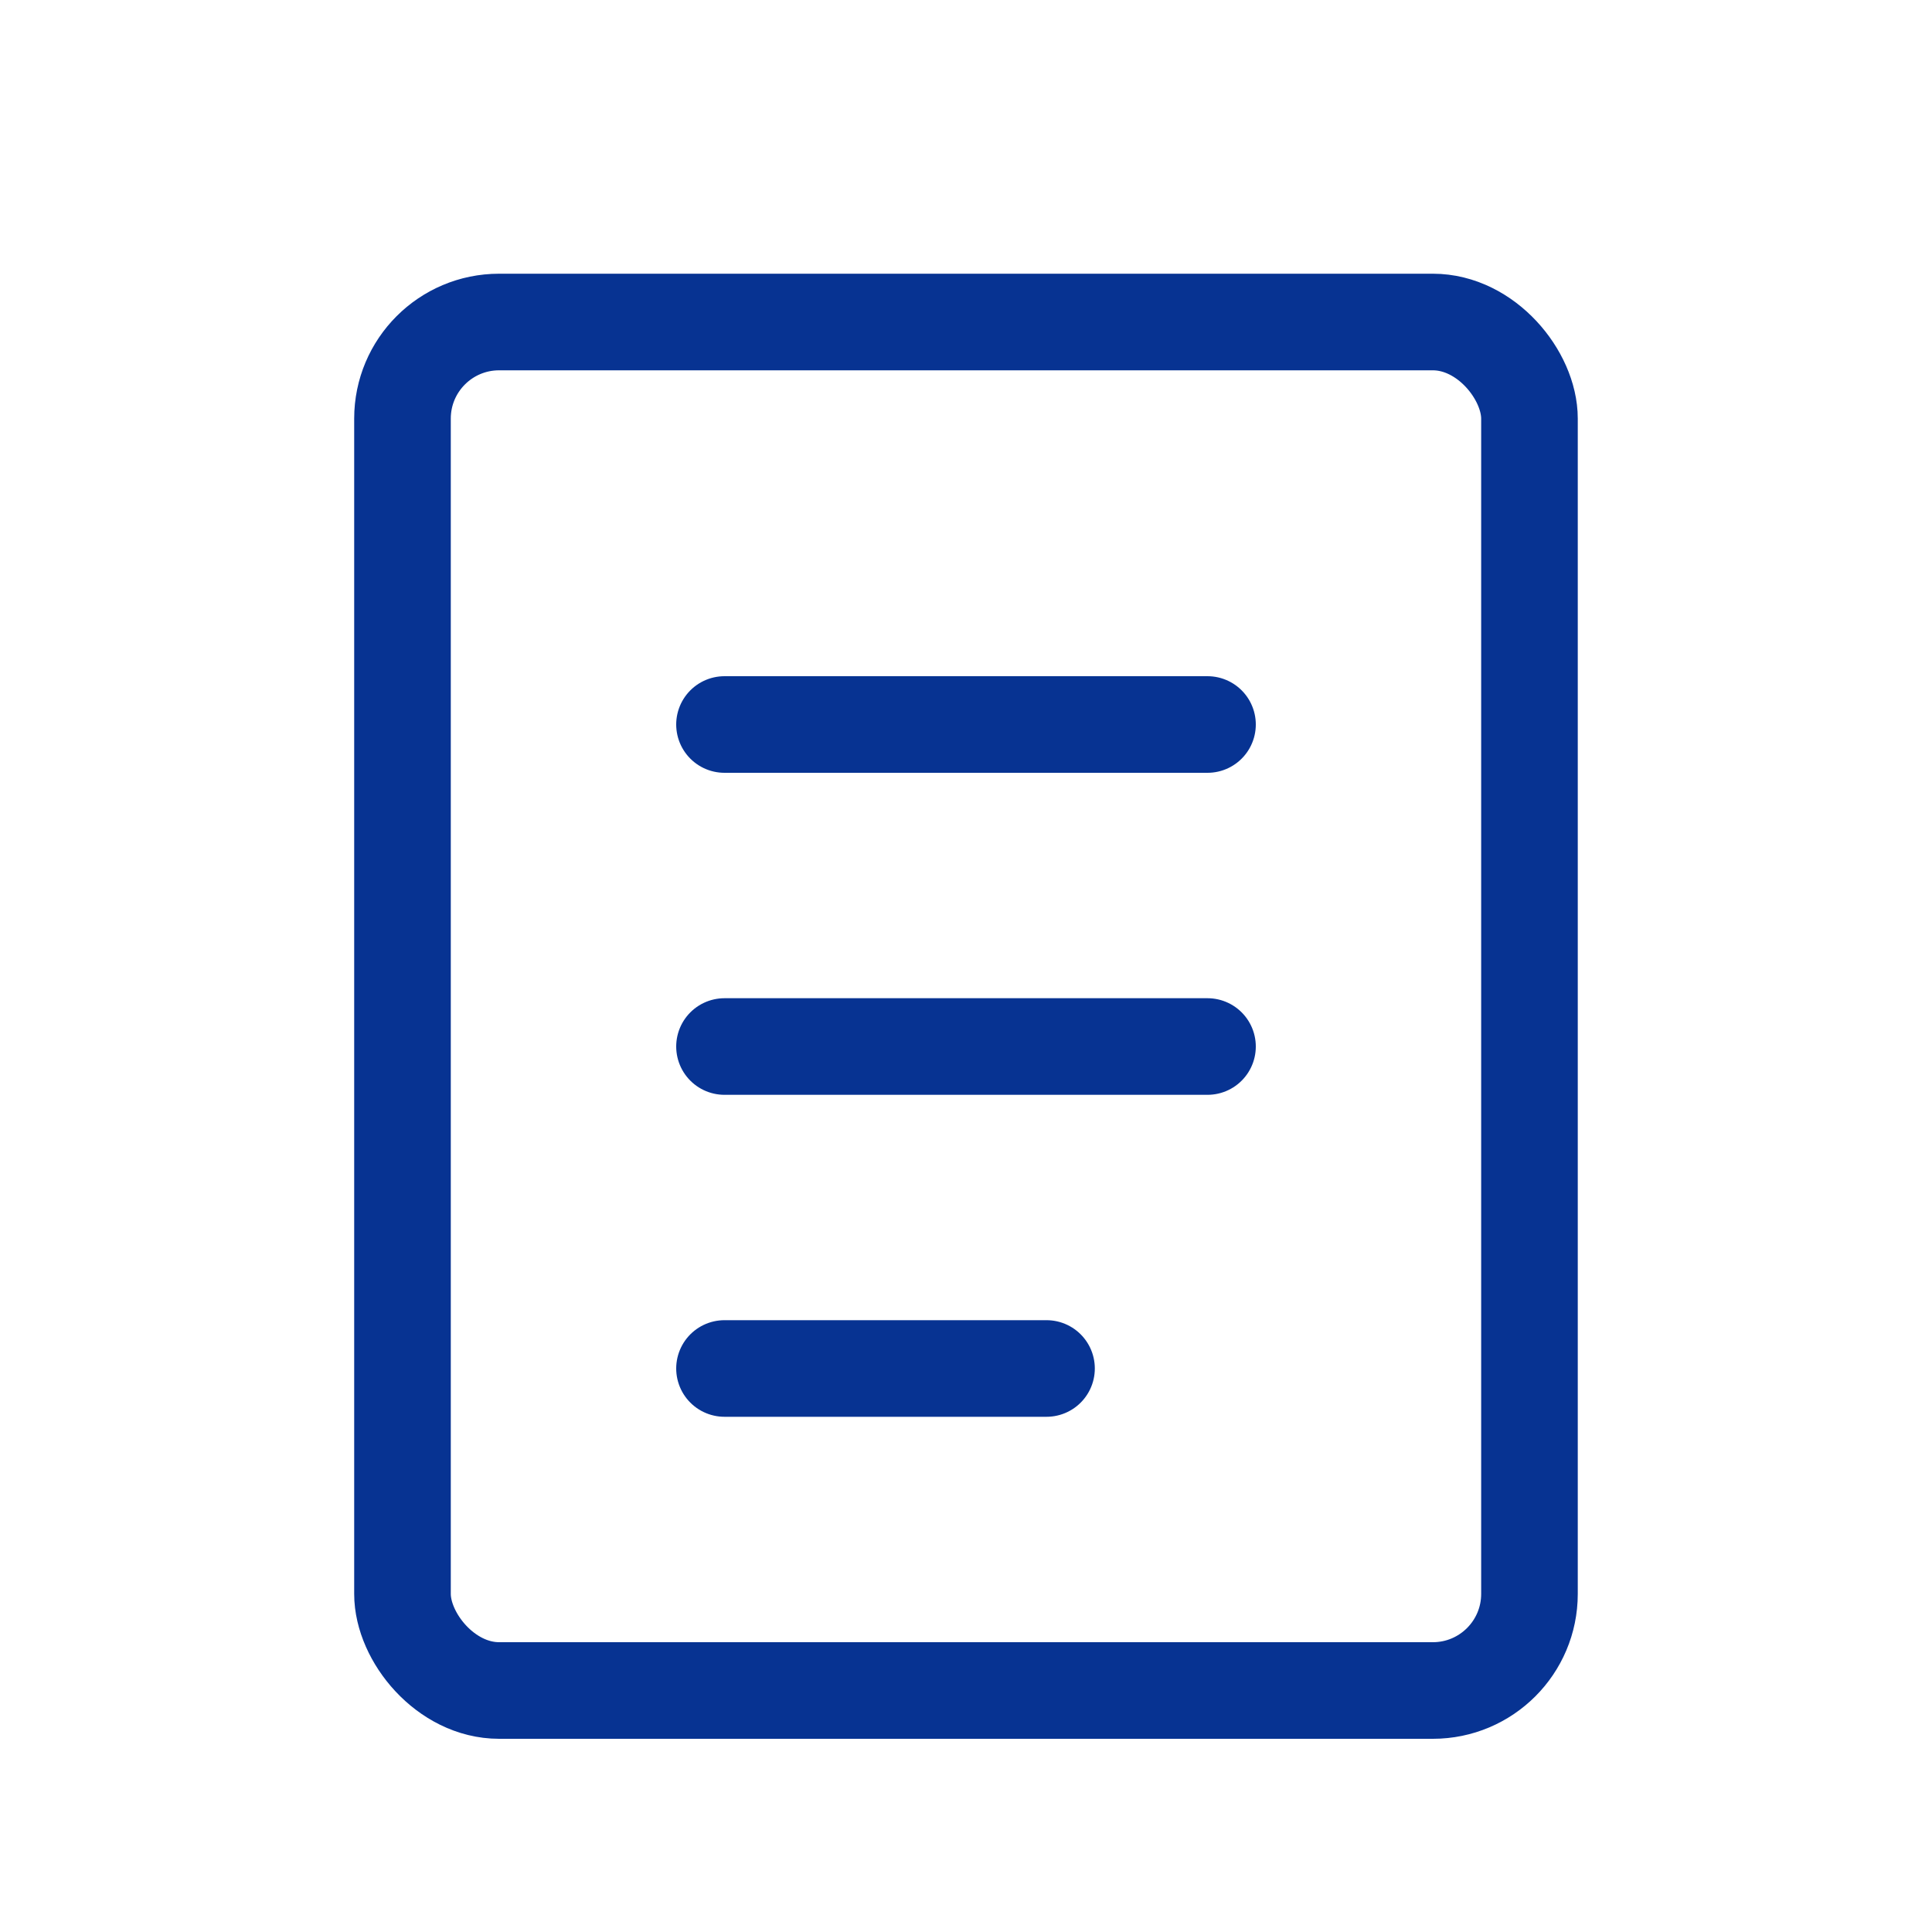
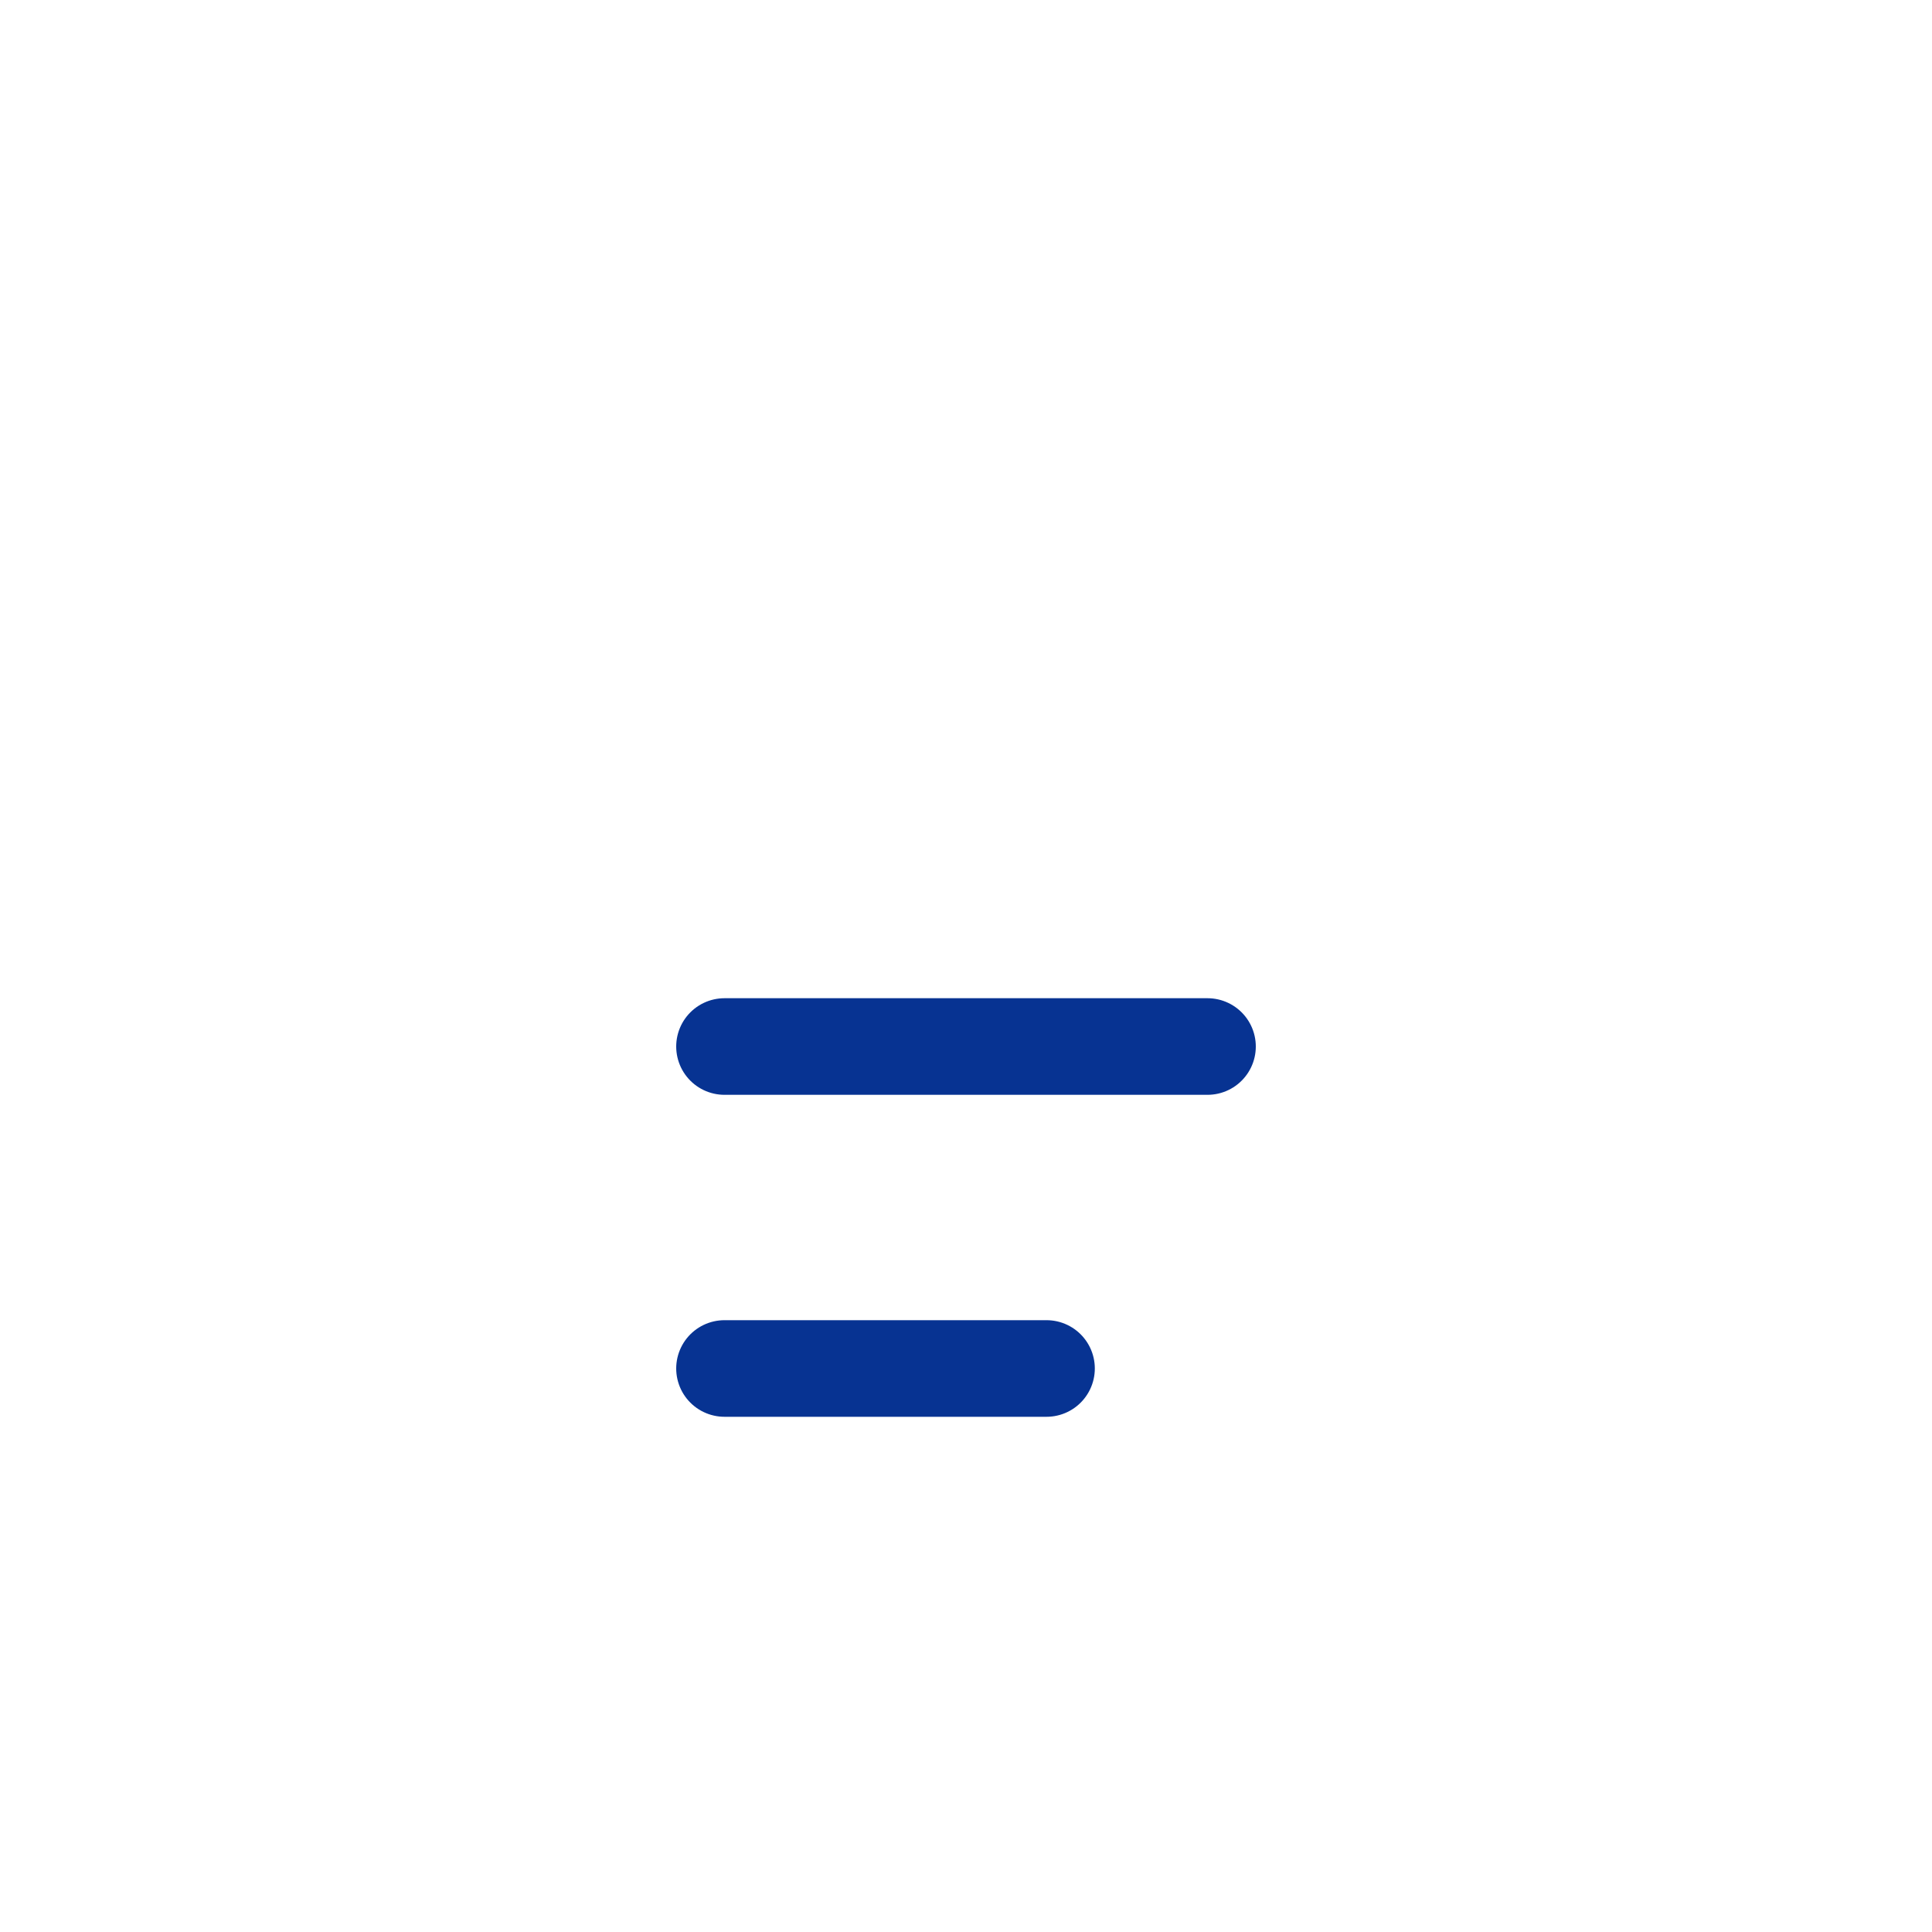
<svg xmlns="http://www.w3.org/2000/svg" width="40" height="40" viewBox="0 0 40 40" fill="none">
-   <rect x="8.333" y="6.667" width="23.333" height="28.333" rx="2" stroke="#073392" stroke-width="2" />
-   <path d="M15 15H25" stroke="#073392" stroke-width="2" stroke-linecap="round" />
  <path d="M15 21.667H25" stroke="#073392" stroke-width="2" stroke-linecap="round" />
  <path d="M15 28.333H21.667" stroke="#073392" stroke-width="2" stroke-linecap="round" />
</svg>